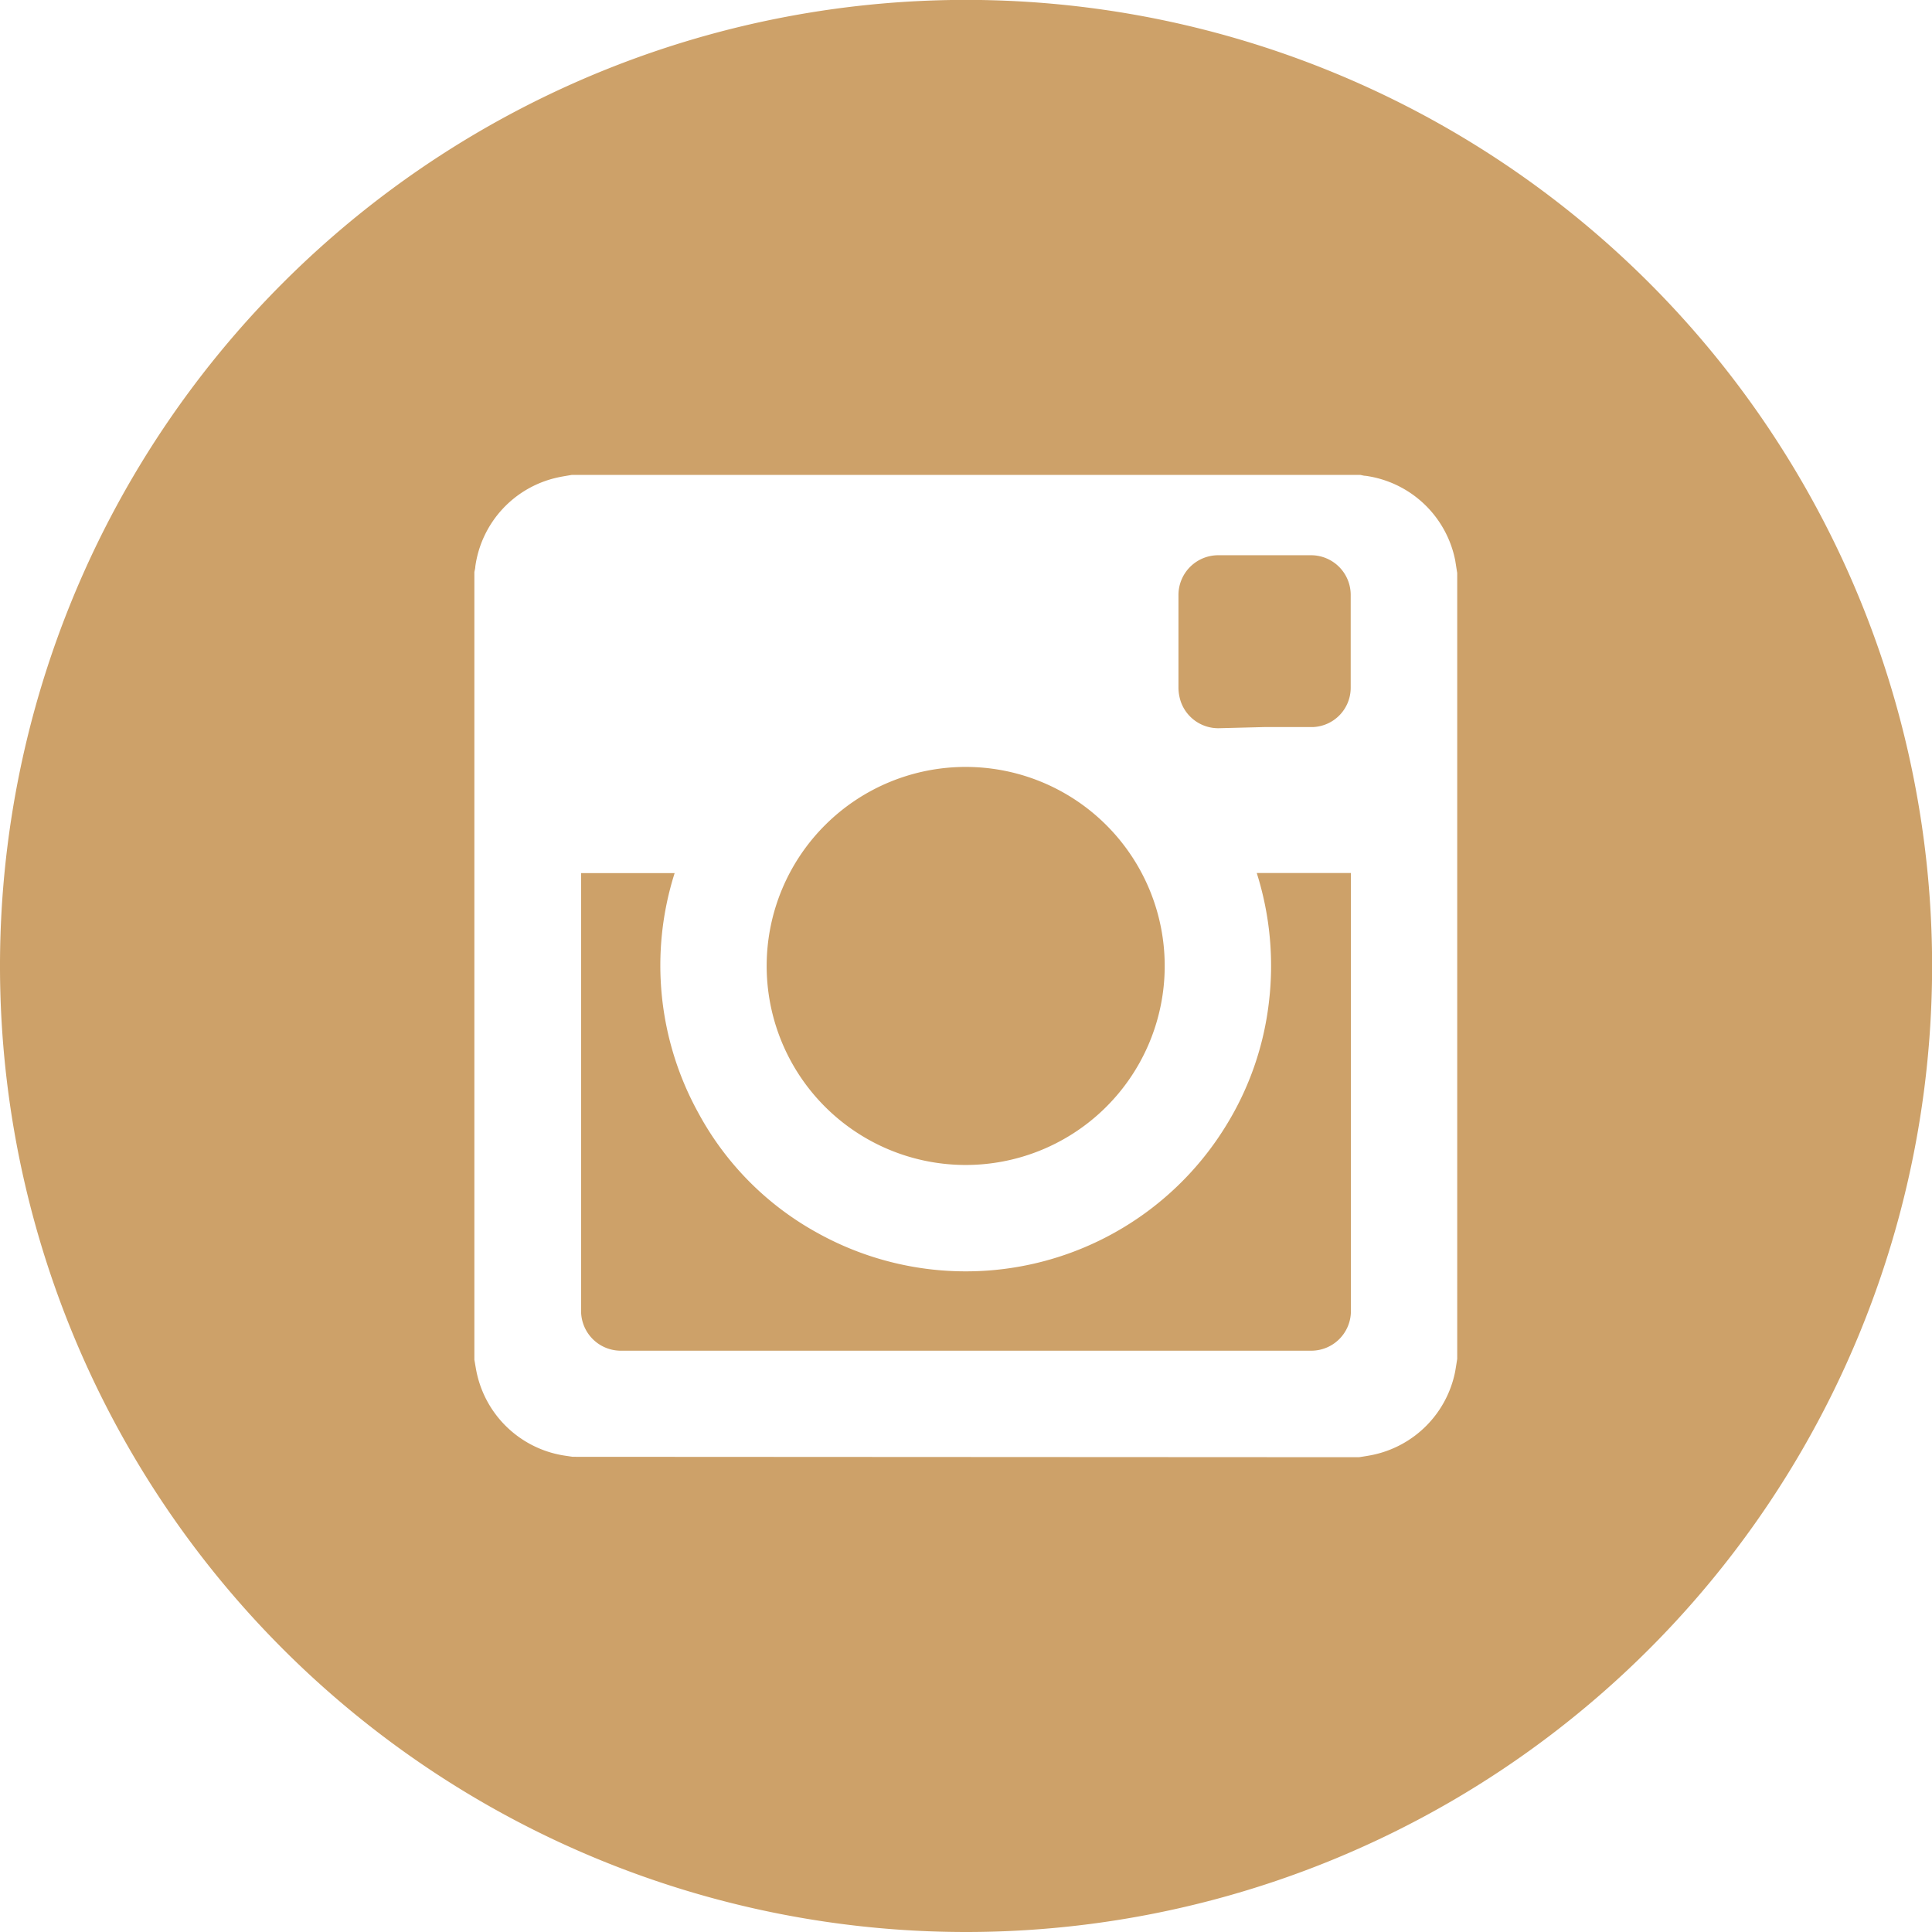
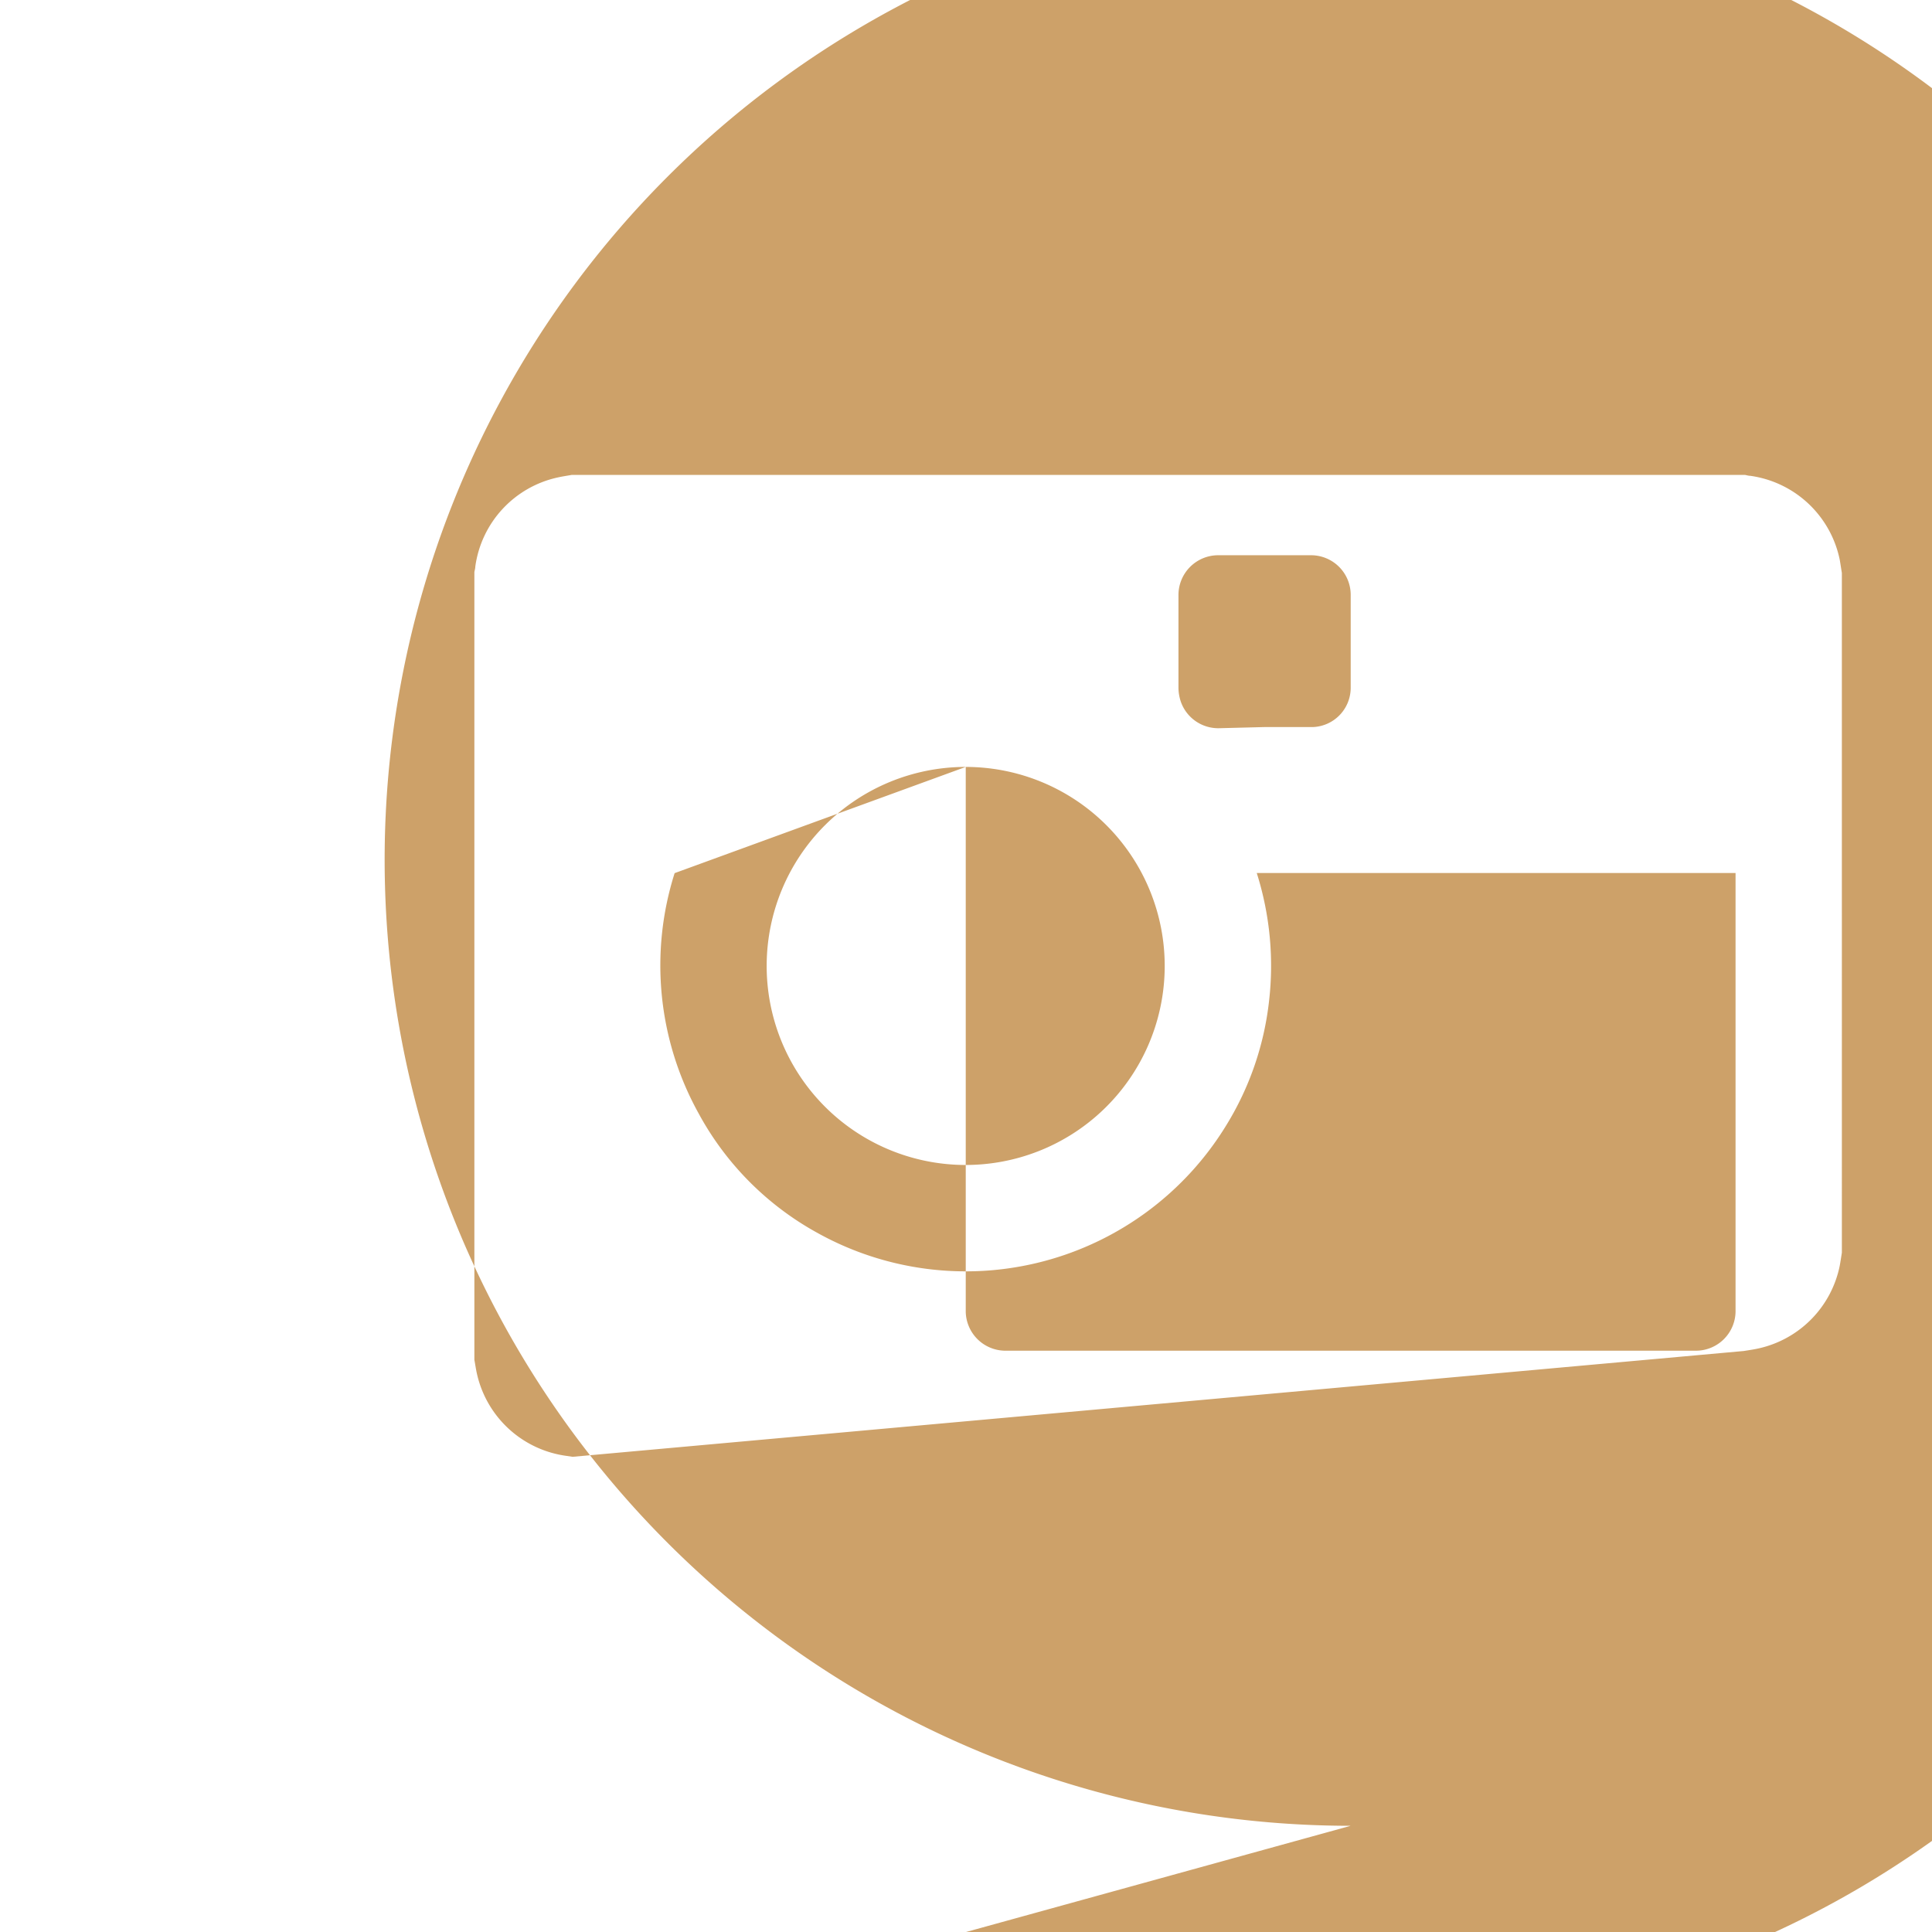
<svg xmlns="http://www.w3.org/2000/svg" width="18.755" height="18.755" viewBox="0 0 18.755 18.755">
-   <path id="iconfinder_instagram_circle_black_107150" d="M15.275,11.058v0c.157,0,.314,0,.471,0a.382.382,0,0,0,.366-.38v-.9a.385.385,0,0,0-.386-.388h-.9a.386.386,0,0,0-.386.389c0,.3,0,.6,0,.9a.438.438,0,0,0,.023.133.385.385,0,0,0,.378.257Zm-2.9.387a1.932,1.932,0,1,0,1.931,1.975A1.932,1.932,0,0,0,12.378,11.445ZM8.641,12.476V12.5q0,2.117,0,4.234a.386.386,0,0,0,.379.378h6.714a.385.385,0,0,0,.38-.379q0-2.114,0-4.229v-.029H15.2a2.984,2.984,0,0,1,.118,1.255,2.914,2.914,0,0,1-.411,1.189,2.964,2.964,0,0,1-3.978,1.046A2.9,2.9,0,0,1,9.78,14.805a2.962,2.962,0,0,1-.231-2.329Zm7.552,5.67c.05-.008.1-.015.148-.026a1.032,1.032,0,0,0,.784-.8c.008-.043.014-.085.021-.128V9.562c-.007-.042-.013-.084-.02-.125a1.032,1.032,0,0,0-.869-.818c-.018,0-.035-.006-.053-.009H8.552c-.046.008-.093.015-.138.025a1.029,1.029,0,0,0-.8.865c0,.018-.006.036-.009.053V17.2c.009.048.016.1.027.145a1.032,1.032,0,0,0,.866.788l.061.009Zm-3.815,4.609a9.378,9.378,0,1,1,9.378-9.378A9.378,9.378,0,0,1,12.378,22.755Z" transform="translate(-3 -4)" fill="#cda169" fill-rule="evenodd" />
+   <path id="iconfinder_instagram_circle_black_107150" d="M15.275,11.058v0c.157,0,.314,0,.471,0a.382.382,0,0,0,.366-.38v-.9a.385.385,0,0,0-.386-.388h-.9a.386.386,0,0,0-.386.389c0,.3,0,.6,0,.9a.438.438,0,0,0,.023.133.385.385,0,0,0,.378.257Zm-2.9.387a1.932,1.932,0,1,0,1.931,1.975A1.932,1.932,0,0,0,12.378,11.445ZV12.5q0,2.117,0,4.234a.386.386,0,0,0,.379.378h6.714a.385.385,0,0,0,.38-.379q0-2.114,0-4.229v-.029H15.2a2.984,2.984,0,0,1,.118,1.255,2.914,2.914,0,0,1-.411,1.189,2.964,2.964,0,0,1-3.978,1.046A2.9,2.9,0,0,1,9.78,14.805a2.962,2.962,0,0,1-.231-2.329Zm7.552,5.67c.05-.008.1-.015.148-.026a1.032,1.032,0,0,0,.784-.8c.008-.043.014-.085.021-.128V9.562c-.007-.042-.013-.084-.02-.125a1.032,1.032,0,0,0-.869-.818c-.018,0-.035-.006-.053-.009H8.552c-.046.008-.093.015-.138.025a1.029,1.029,0,0,0-.8.865c0,.018-.006.036-.009.053V17.2c.009.048.016.1.027.145a1.032,1.032,0,0,0,.866.788l.061.009Zm-3.815,4.609a9.378,9.378,0,1,1,9.378-9.378A9.378,9.378,0,0,1,12.378,22.755Z" transform="translate(-3 -4)" fill="#cda169" fill-rule="evenodd" />
</svg>